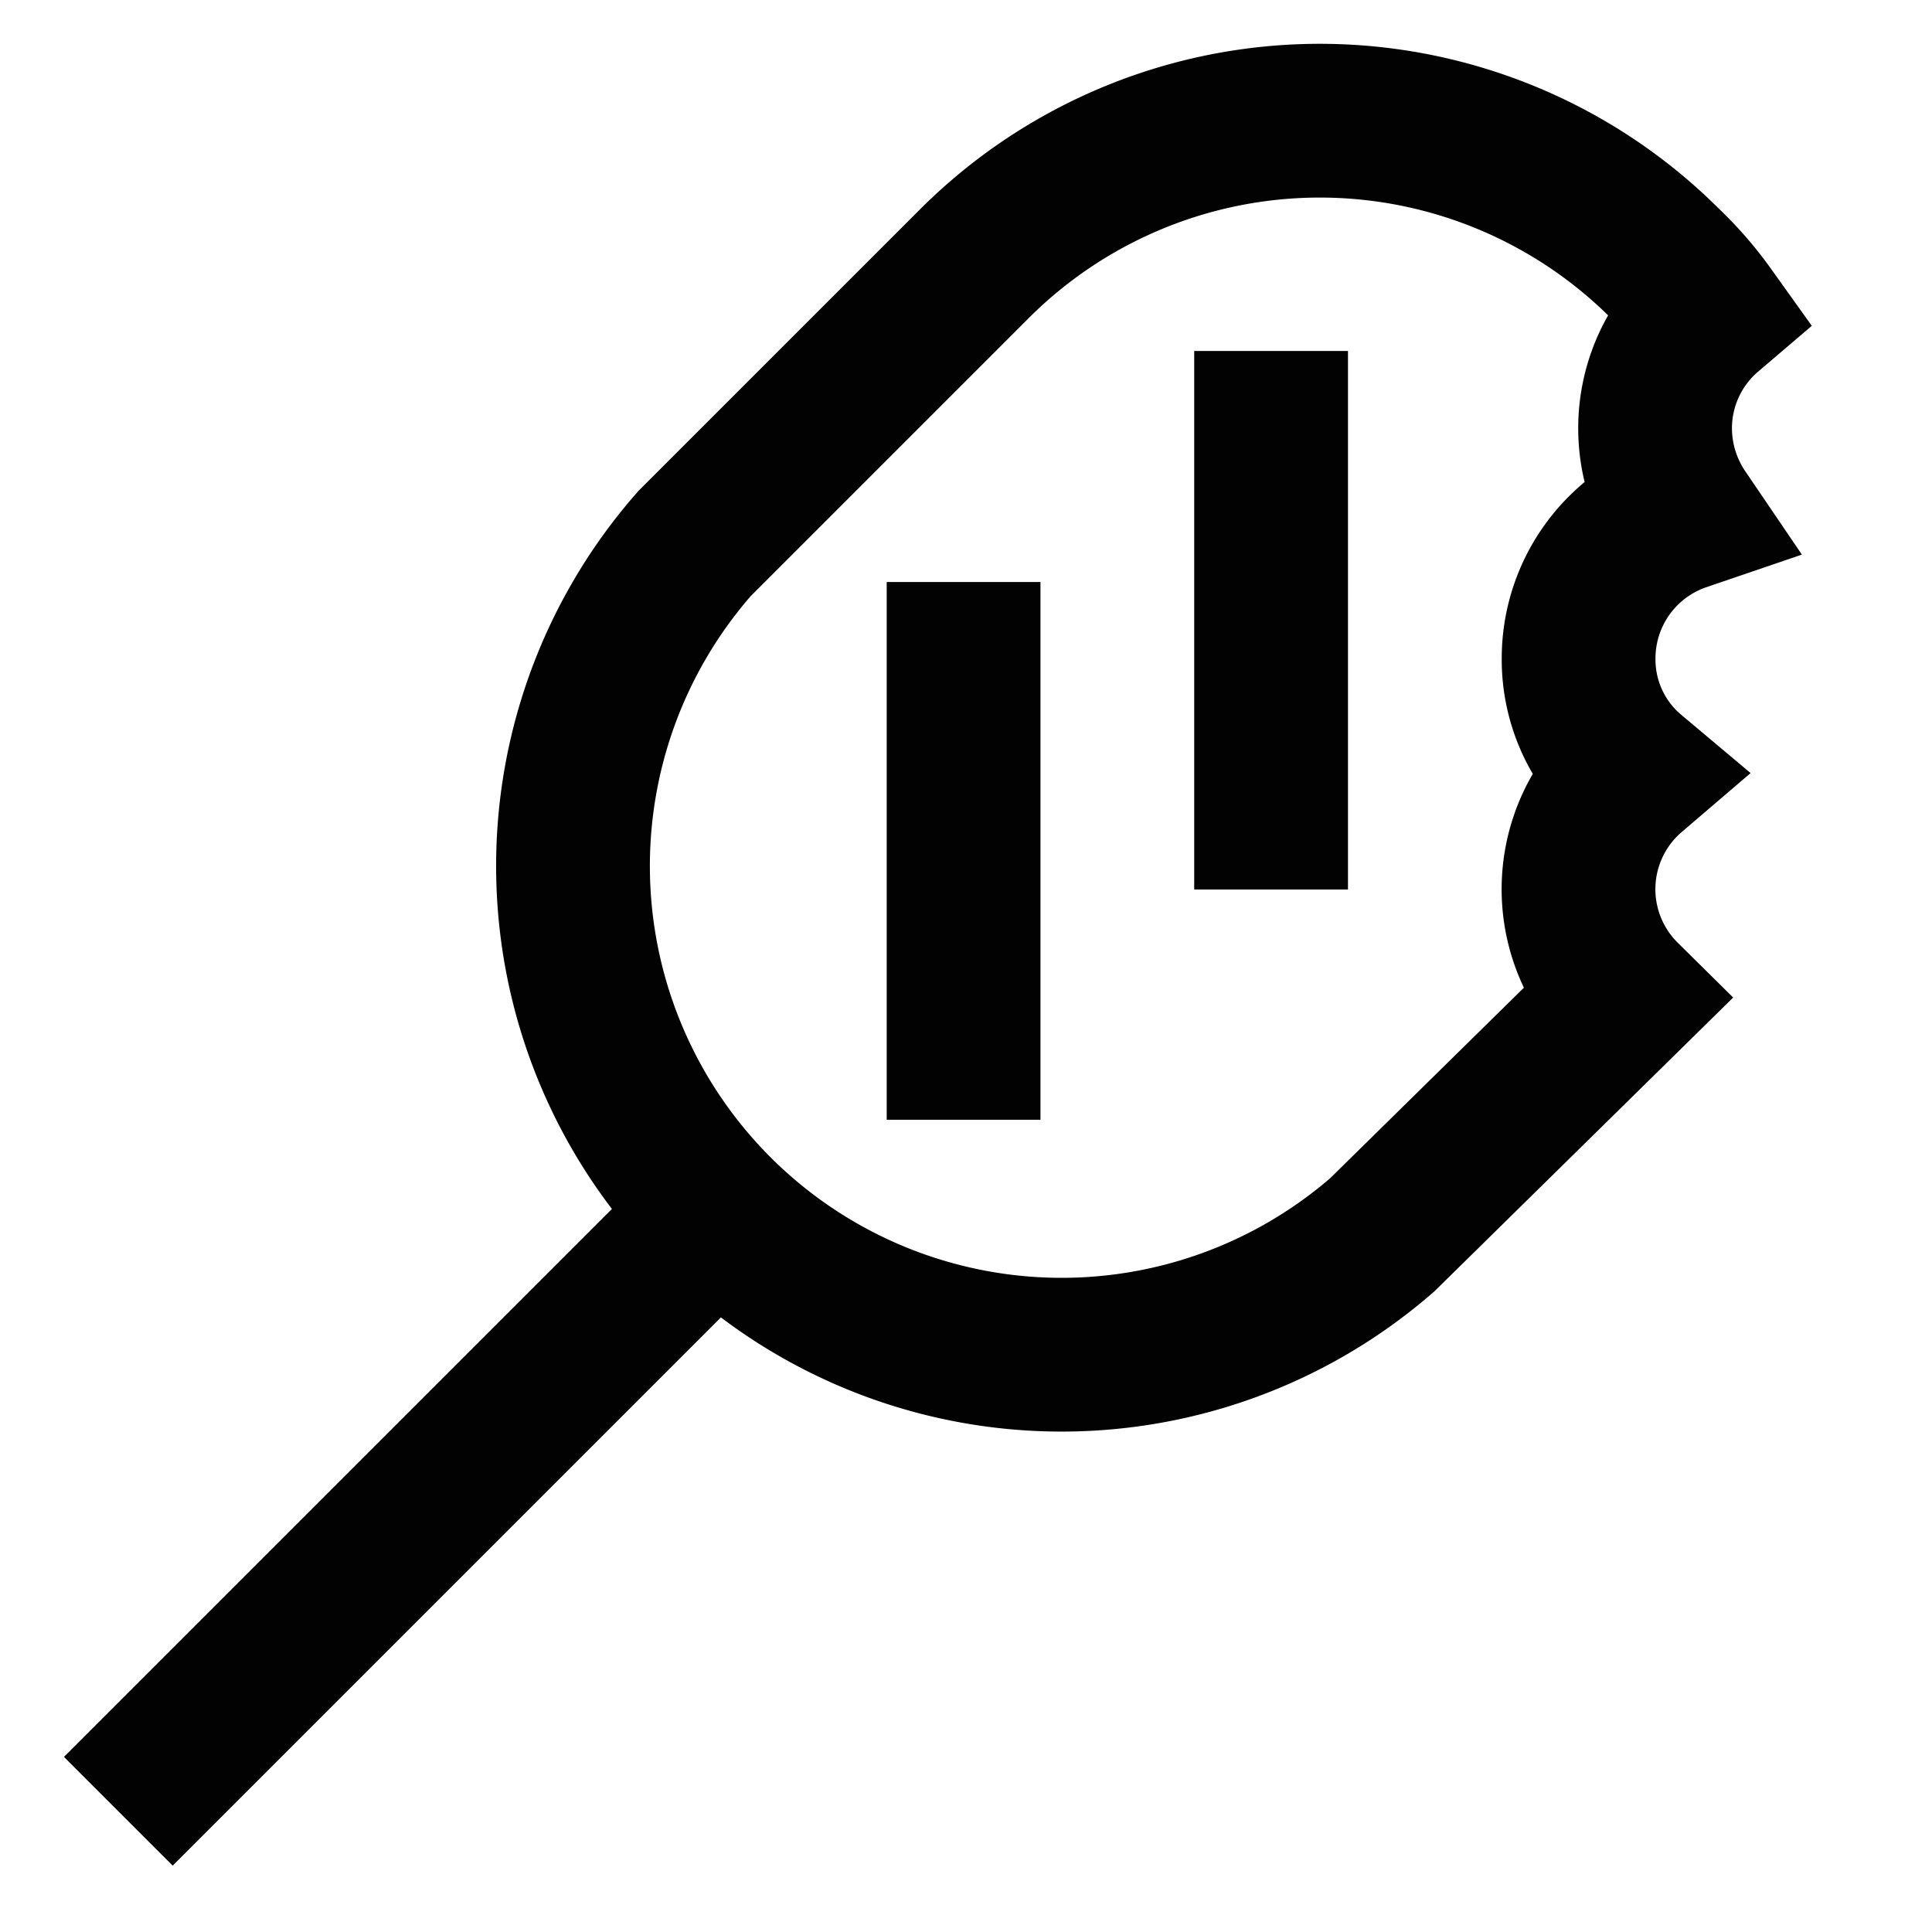
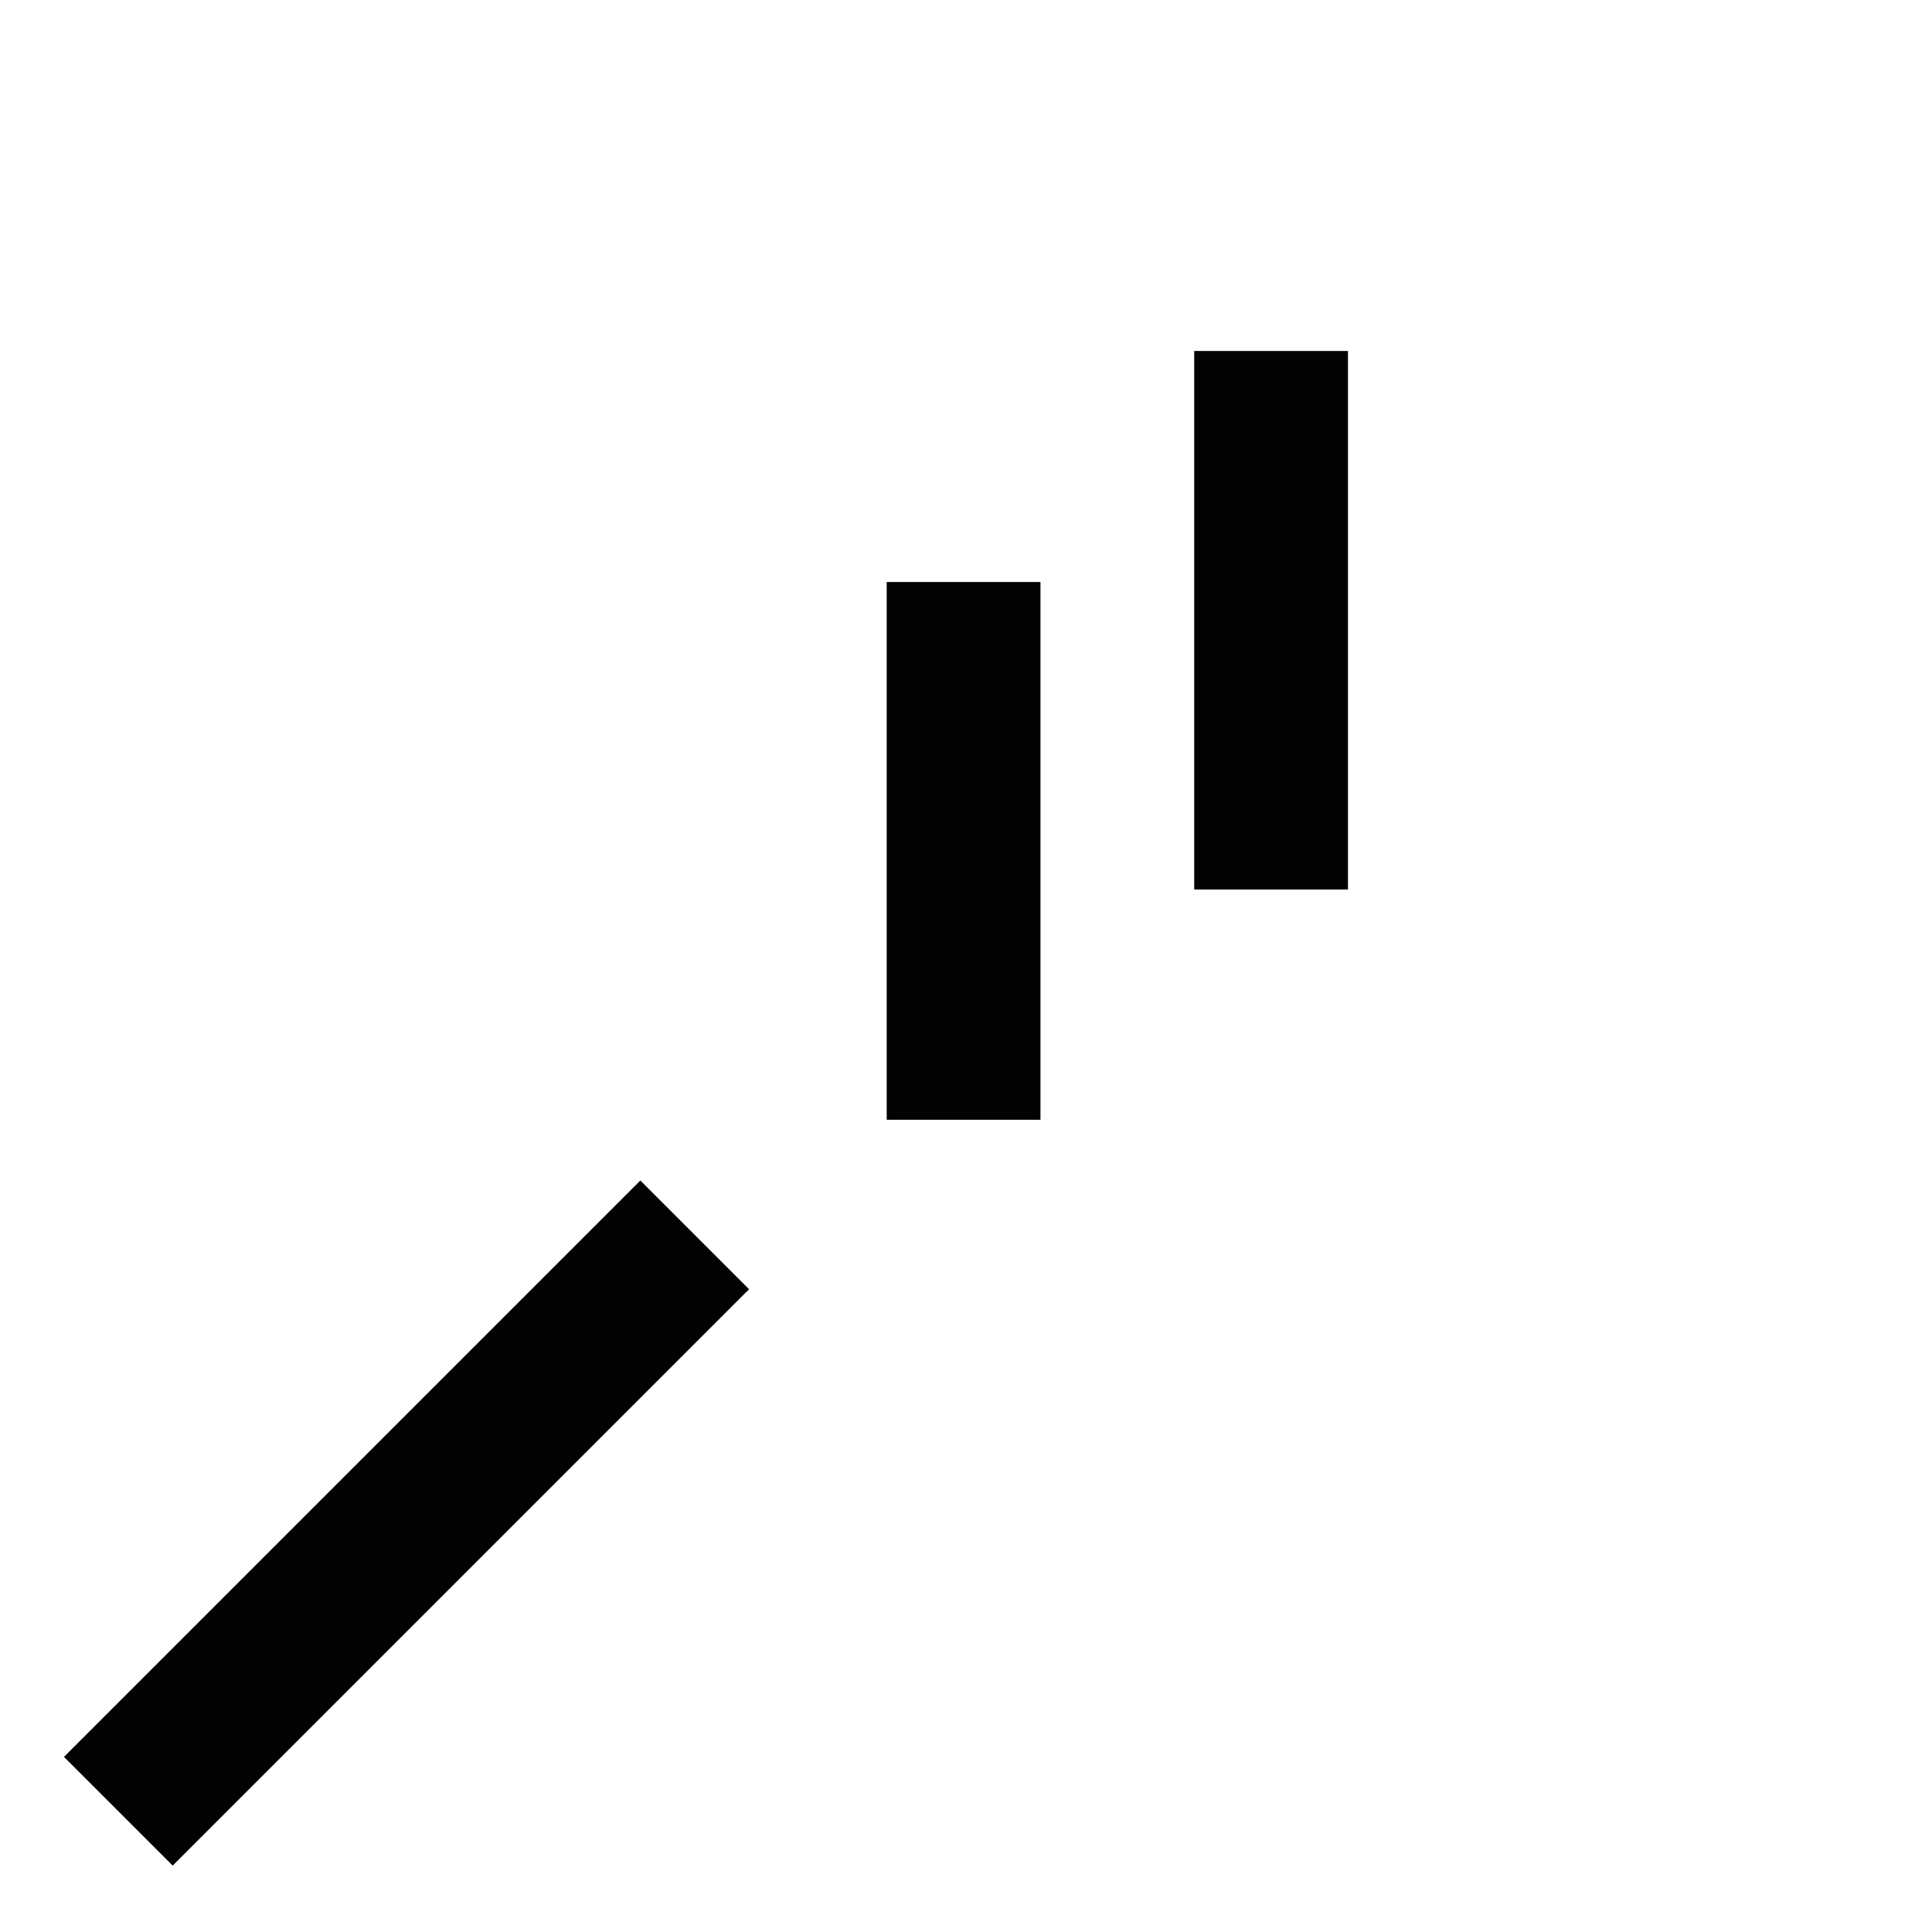
<svg xmlns="http://www.w3.org/2000/svg" width="800px" height="800px" viewBox="0 0 24 24" id="Layer_1" data-name="Layer 1">
  <defs>
    <style>.cls-1{fill:none;stroke:#020202;stroke-miterlimit:10;stroke-width:1.91px;}</style>
  </defs>
-   <path class="cls-1" d="M20.56,5.32a1.91,1.91,0,0,0,.33,1.07,1.89,1.89,0,0,0-1.28,1.79,1.85,1.85,0,0,0,.66,1.43,1.89,1.89,0,0,0-.1,2.78l-3,2.95A6.07,6.07,0,0,1,8.63,6.75L12.1,3.28a6.07,6.07,0,0,1,8.59,0,4.29,4.29,0,0,1,.53.61A1.88,1.88,0,0,0,20.56,5.32Z" />
  <line class="cls-1" x1="1.47" y1="22.5" x2="8.63" y2="15.34" />
  <line class="cls-1" x1="11.97" y1="7.23" x2="11.97" y2="13.91" />
  <line class="cls-1" x1="15.79" y1="4.36" x2="15.79" y2="11.05" />
</svg>